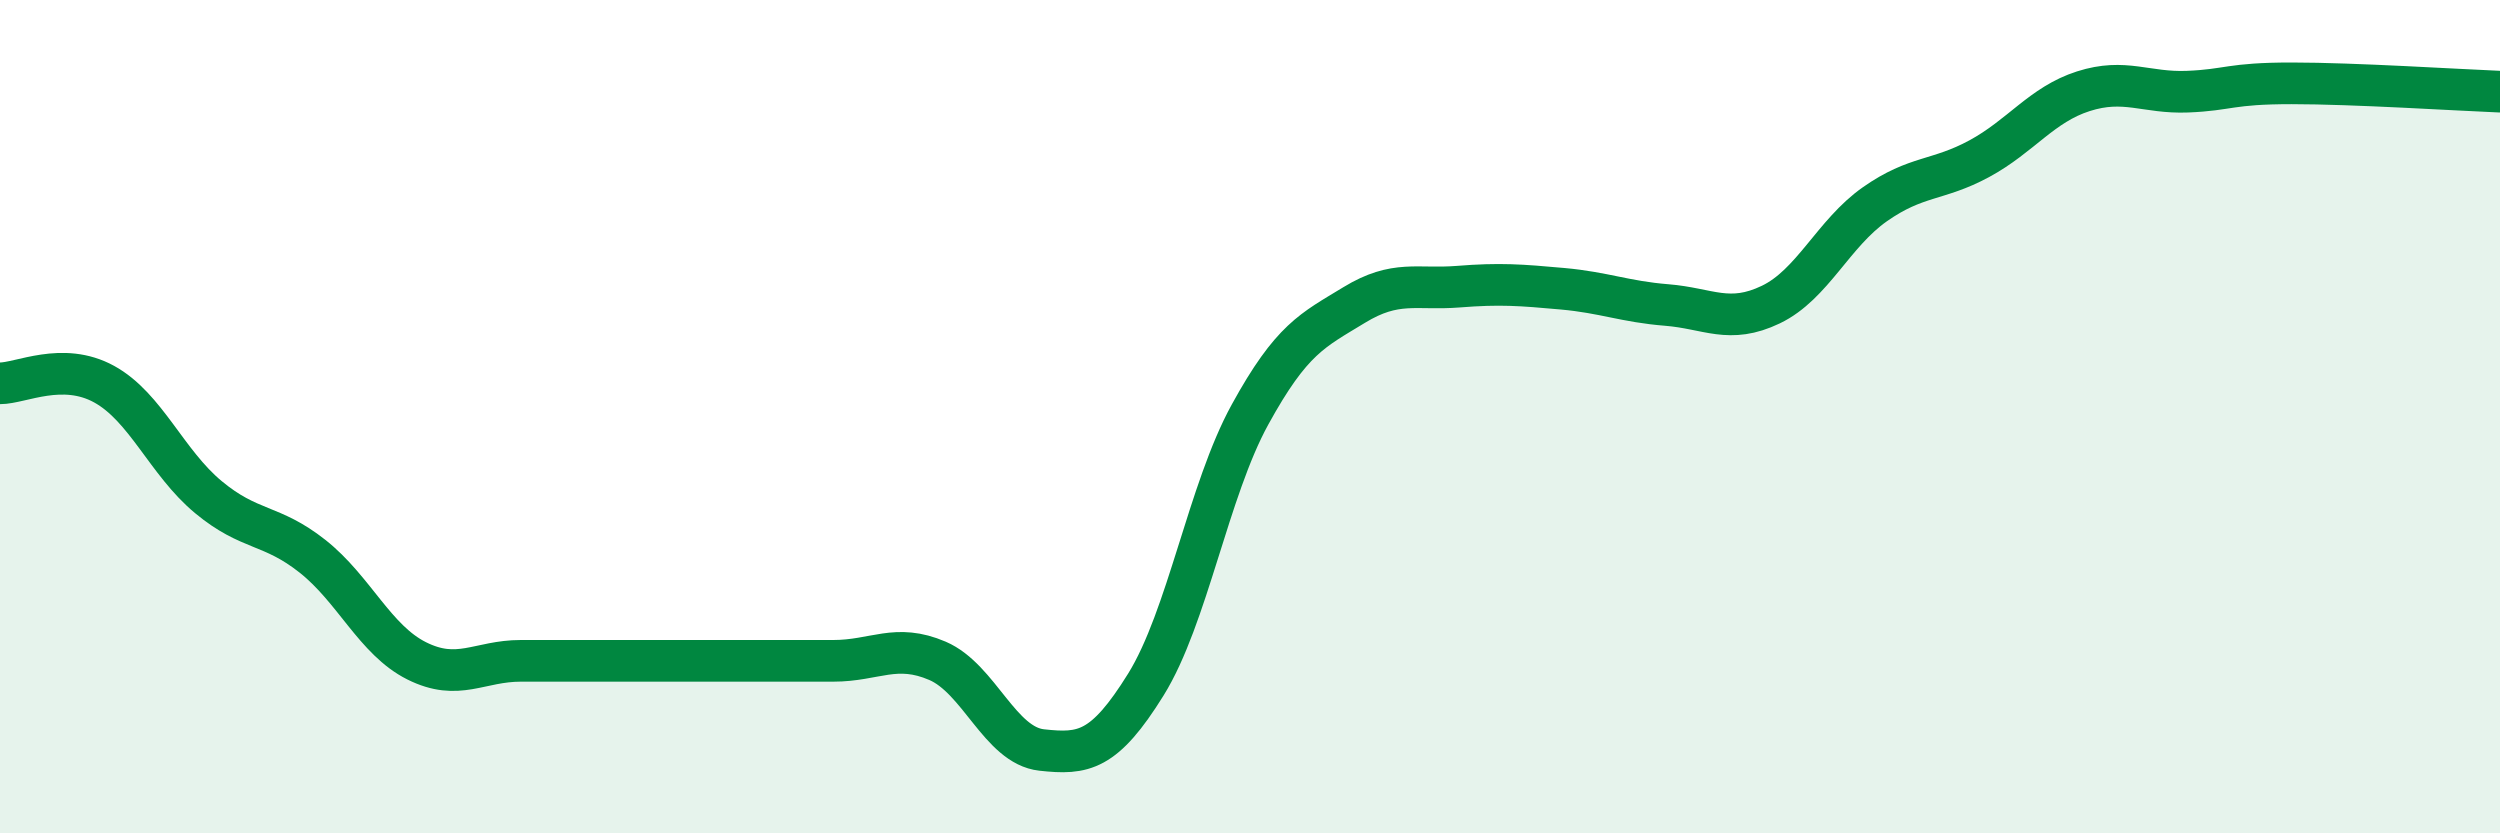
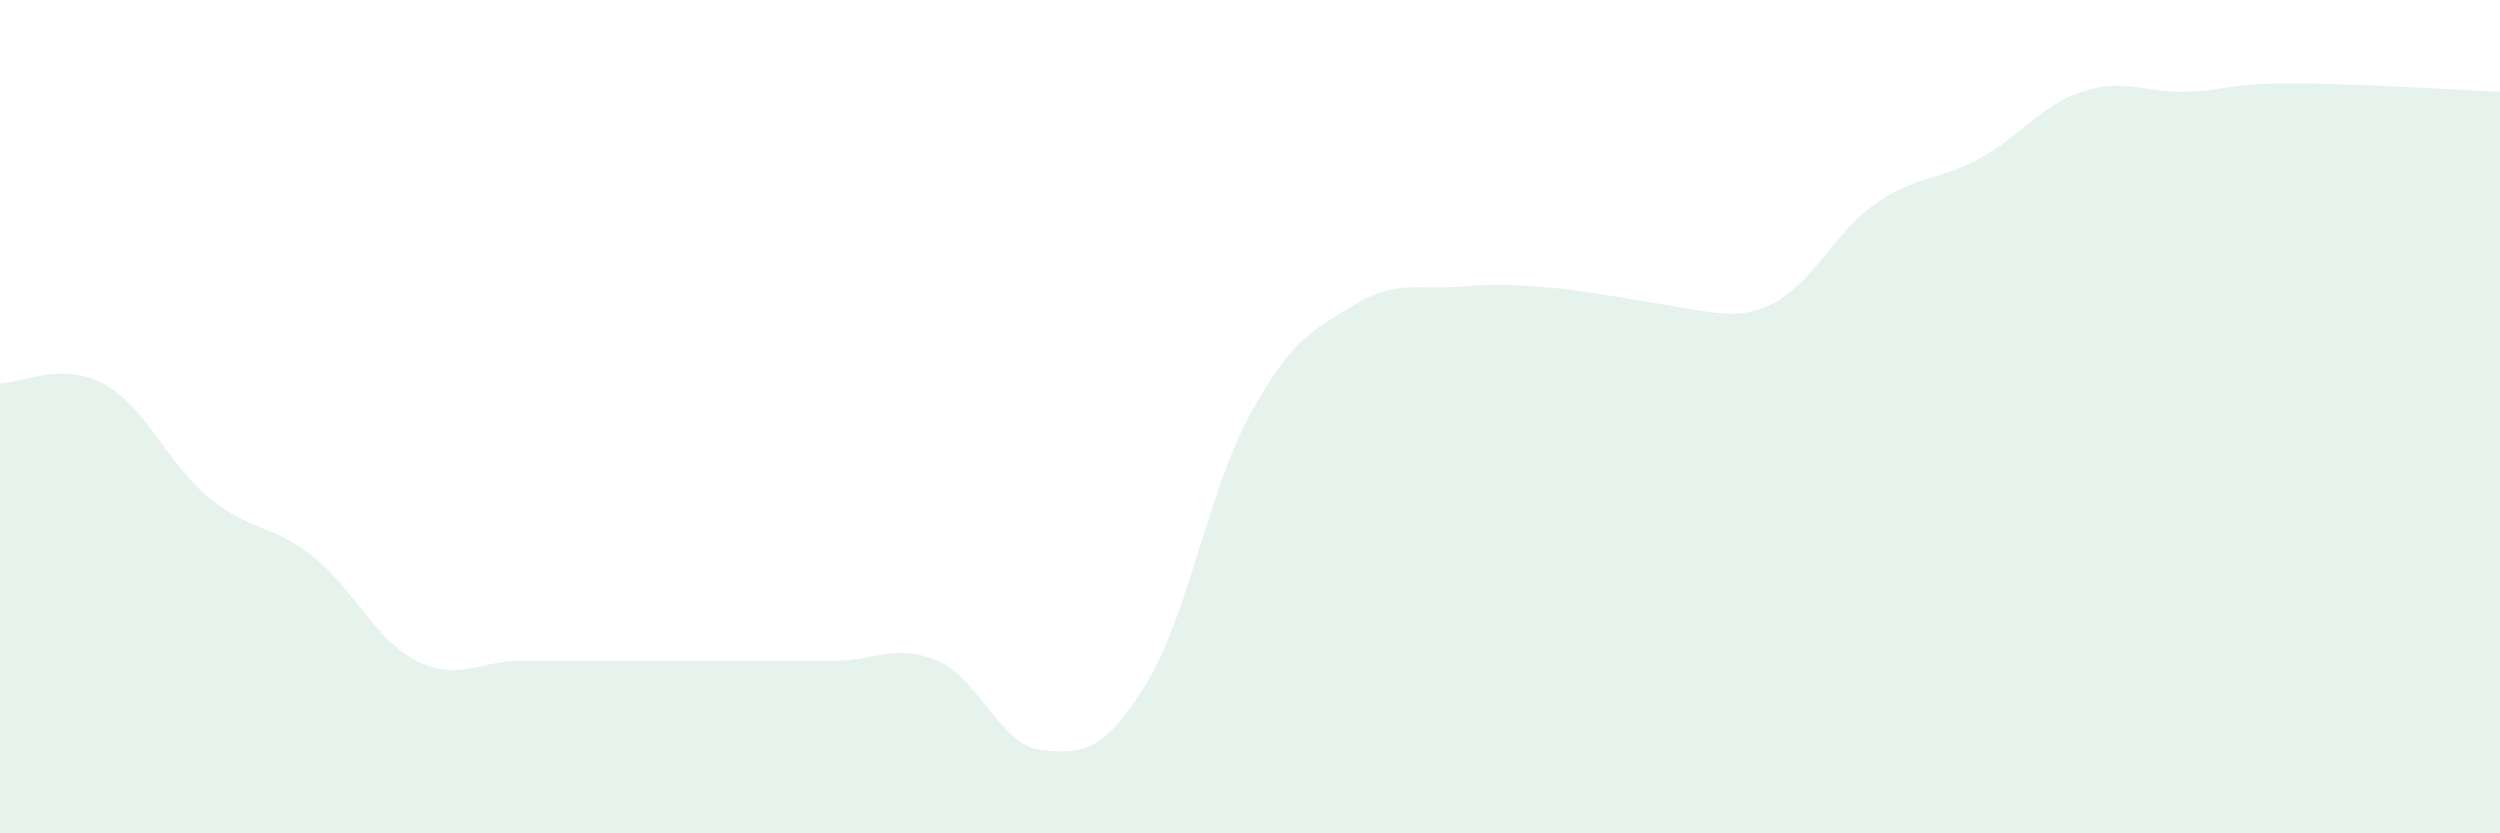
<svg xmlns="http://www.w3.org/2000/svg" width="60" height="20" viewBox="0 0 60 20">
-   <path d="M 0,9.2 C 0.5,9.2 1.5,8.67 2.5,9.22 C 3.5,9.77 4,11.1 5,11.93 C 6,12.76 6.5,12.56 7.5,13.35 C 8.5,14.14 9,15.36 10,15.86 C 11,16.36 11.5,15.86 12.5,15.86 C 13.5,15.86 14,15.86 15,15.86 C 16,15.86 16.5,15.86 17.5,15.86 C 18.5,15.86 19,15.86 20,15.86 C 21,15.86 21.5,15.43 22.5,15.86 C 23.5,16.29 24,17.89 25,18 C 26,18.11 26.5,18.04 27.5,16.43 C 28.5,14.82 29,11.77 30,9.95 C 31,8.13 31.5,7.93 32.5,7.32 C 33.5,6.71 34,6.96 35,6.88 C 36,6.8 36.5,6.84 37.5,6.93 C 38.5,7.02 39,7.24 40,7.32 C 41,7.4 41.5,7.79 42.5,7.31 C 43.5,6.83 44,5.6 45,4.9 C 46,4.2 46.5,4.35 47.5,3.81 C 48.5,3.27 49,2.51 50,2.19 C 51,1.87 51.5,2.24 52.5,2.2 C 53.5,2.16 53.5,2 55,2 C 56.5,2 59,2.16 60,2.2L60 20L0 20Z" fill="#008740" opacity="0.1" stroke-linecap="round" stroke-linejoin="round" />
-   <path d="M 0,9.2 C 0.5,9.2 1.5,8.67 2.5,9.22 C 3.5,9.77 4,11.1 5,11.93 C 6,12.76 6.5,12.56 7.5,13.35 C 8.5,14.14 9,15.36 10,15.86 C 11,16.36 11.5,15.86 12.5,15.86 C 13.5,15.86 14,15.86 15,15.86 C 16,15.86 16.5,15.86 17.5,15.86 C 18.5,15.86 19,15.86 20,15.86 C 21,15.86 21.5,15.43 22.5,15.86 C 23.5,16.29 24,17.89 25,18 C 26,18.11 26.5,18.04 27.5,16.43 C 28.5,14.82 29,11.77 30,9.95 C 31,8.13 31.5,7.93 32.5,7.32 C 33.5,6.71 34,6.96 35,6.88 C 36,6.8 36.5,6.84 37.5,6.93 C 38.5,7.02 39,7.24 40,7.32 C 41,7.4 41.5,7.79 42.5,7.31 C 43.5,6.83 44,5.6 45,4.9 C 46,4.2 46.5,4.35 47.5,3.81 C 48.5,3.27 49,2.51 50,2.19 C 51,1.87 51.5,2.24 52.5,2.2 C 53.5,2.16 53.5,2 55,2 C 56.5,2 59,2.16 60,2.2" stroke="#008740" stroke-width="1" fill="none" stroke-linecap="round" stroke-linejoin="round" />
+   <path d="M 0,9.2 C 0.5,9.2 1.5,8.67 2.5,9.22 C 3.5,9.77 4,11.1 5,11.93 C 6,12.76 6.5,12.56 7.5,13.35 C 8.5,14.14 9,15.36 10,15.86 C 11,16.36 11.5,15.86 12.5,15.86 C 13.5,15.86 14,15.86 15,15.86 C 16,15.86 16.5,15.86 17.5,15.86 C 18.5,15.86 19,15.86 20,15.86 C 21,15.86 21.5,15.43 22.5,15.86 C 23.5,16.29 24,17.89 25,18 C 26,18.11 26.5,18.04 27.5,16.43 C 28.5,14.82 29,11.77 30,9.95 C 31,8.13 31.5,7.93 32.5,7.32 C 33.5,6.71 34,6.96 35,6.88 C 36,6.8 36.5,6.84 37.5,6.93 C 41,7.4 41.5,7.79 42.5,7.31 C 43.5,6.83 44,5.6 45,4.9 C 46,4.2 46.5,4.35 47.5,3.81 C 48.5,3.27 49,2.51 50,2.19 C 51,1.87 51.5,2.24 52.5,2.2 C 53.5,2.16 53.5,2 55,2 C 56.5,2 59,2.16 60,2.2L60 20L0 20Z" fill="#008740" opacity="0.1" stroke-linecap="round" stroke-linejoin="round" />
</svg>